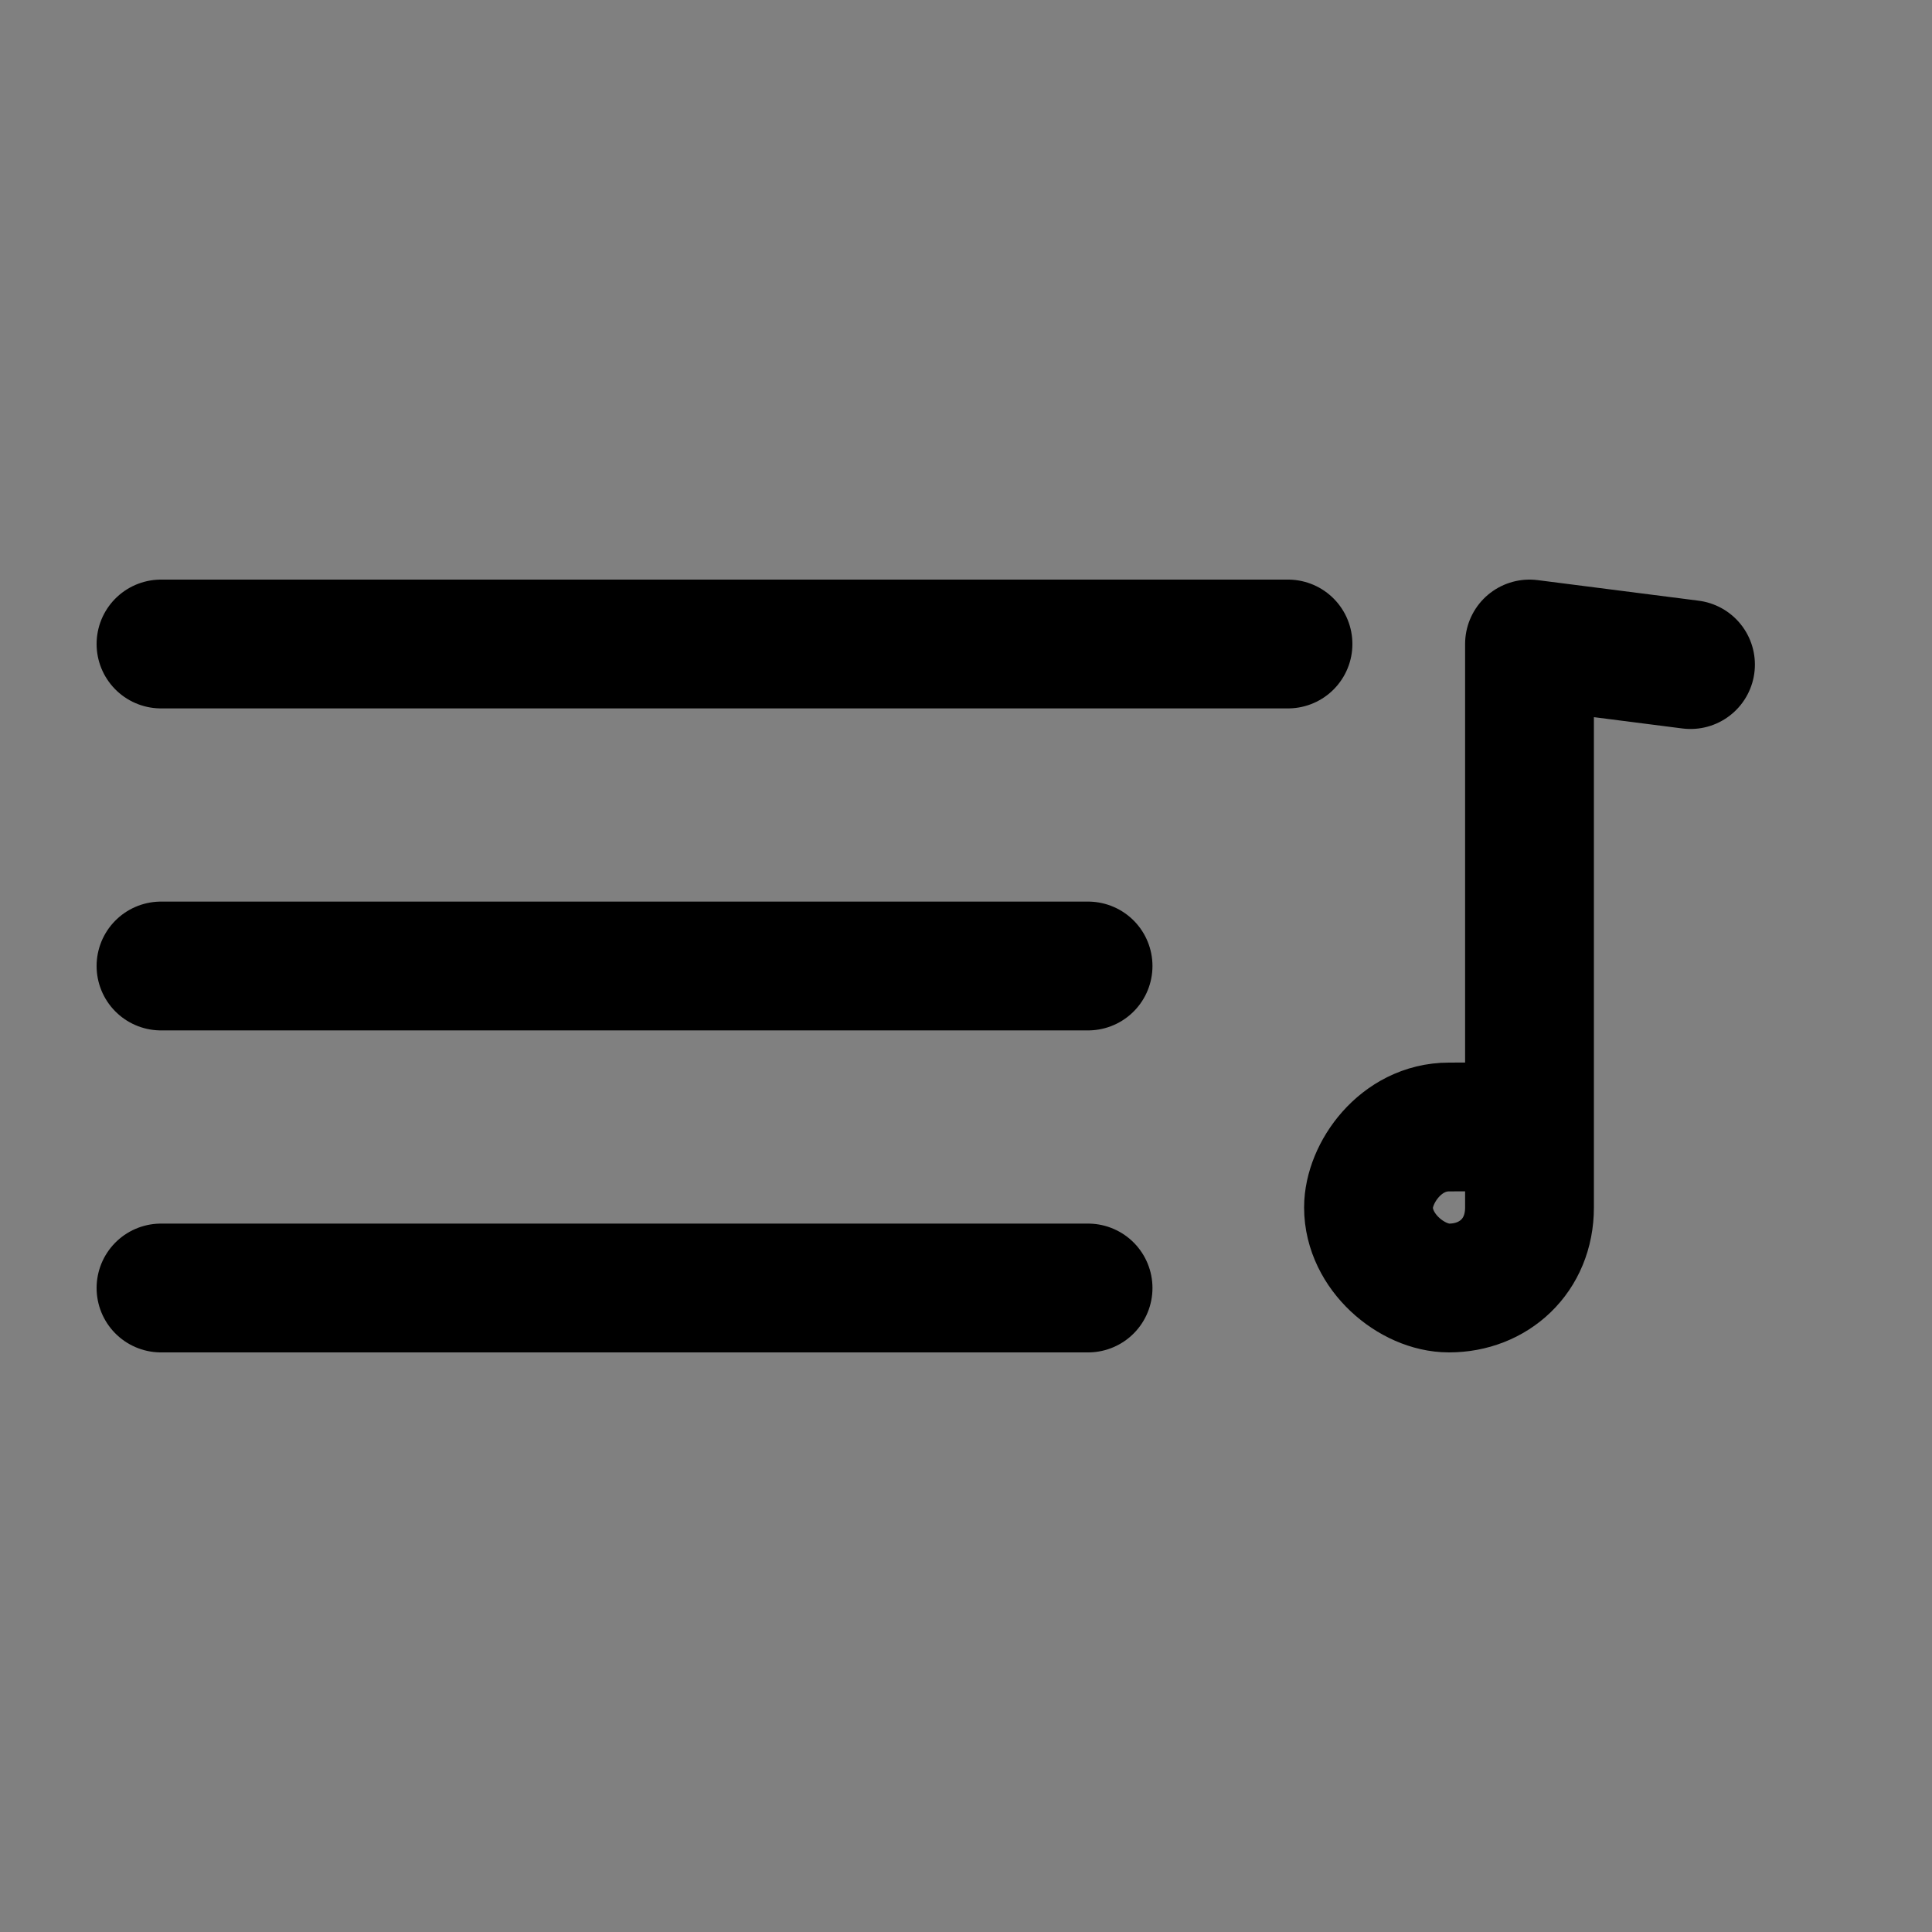
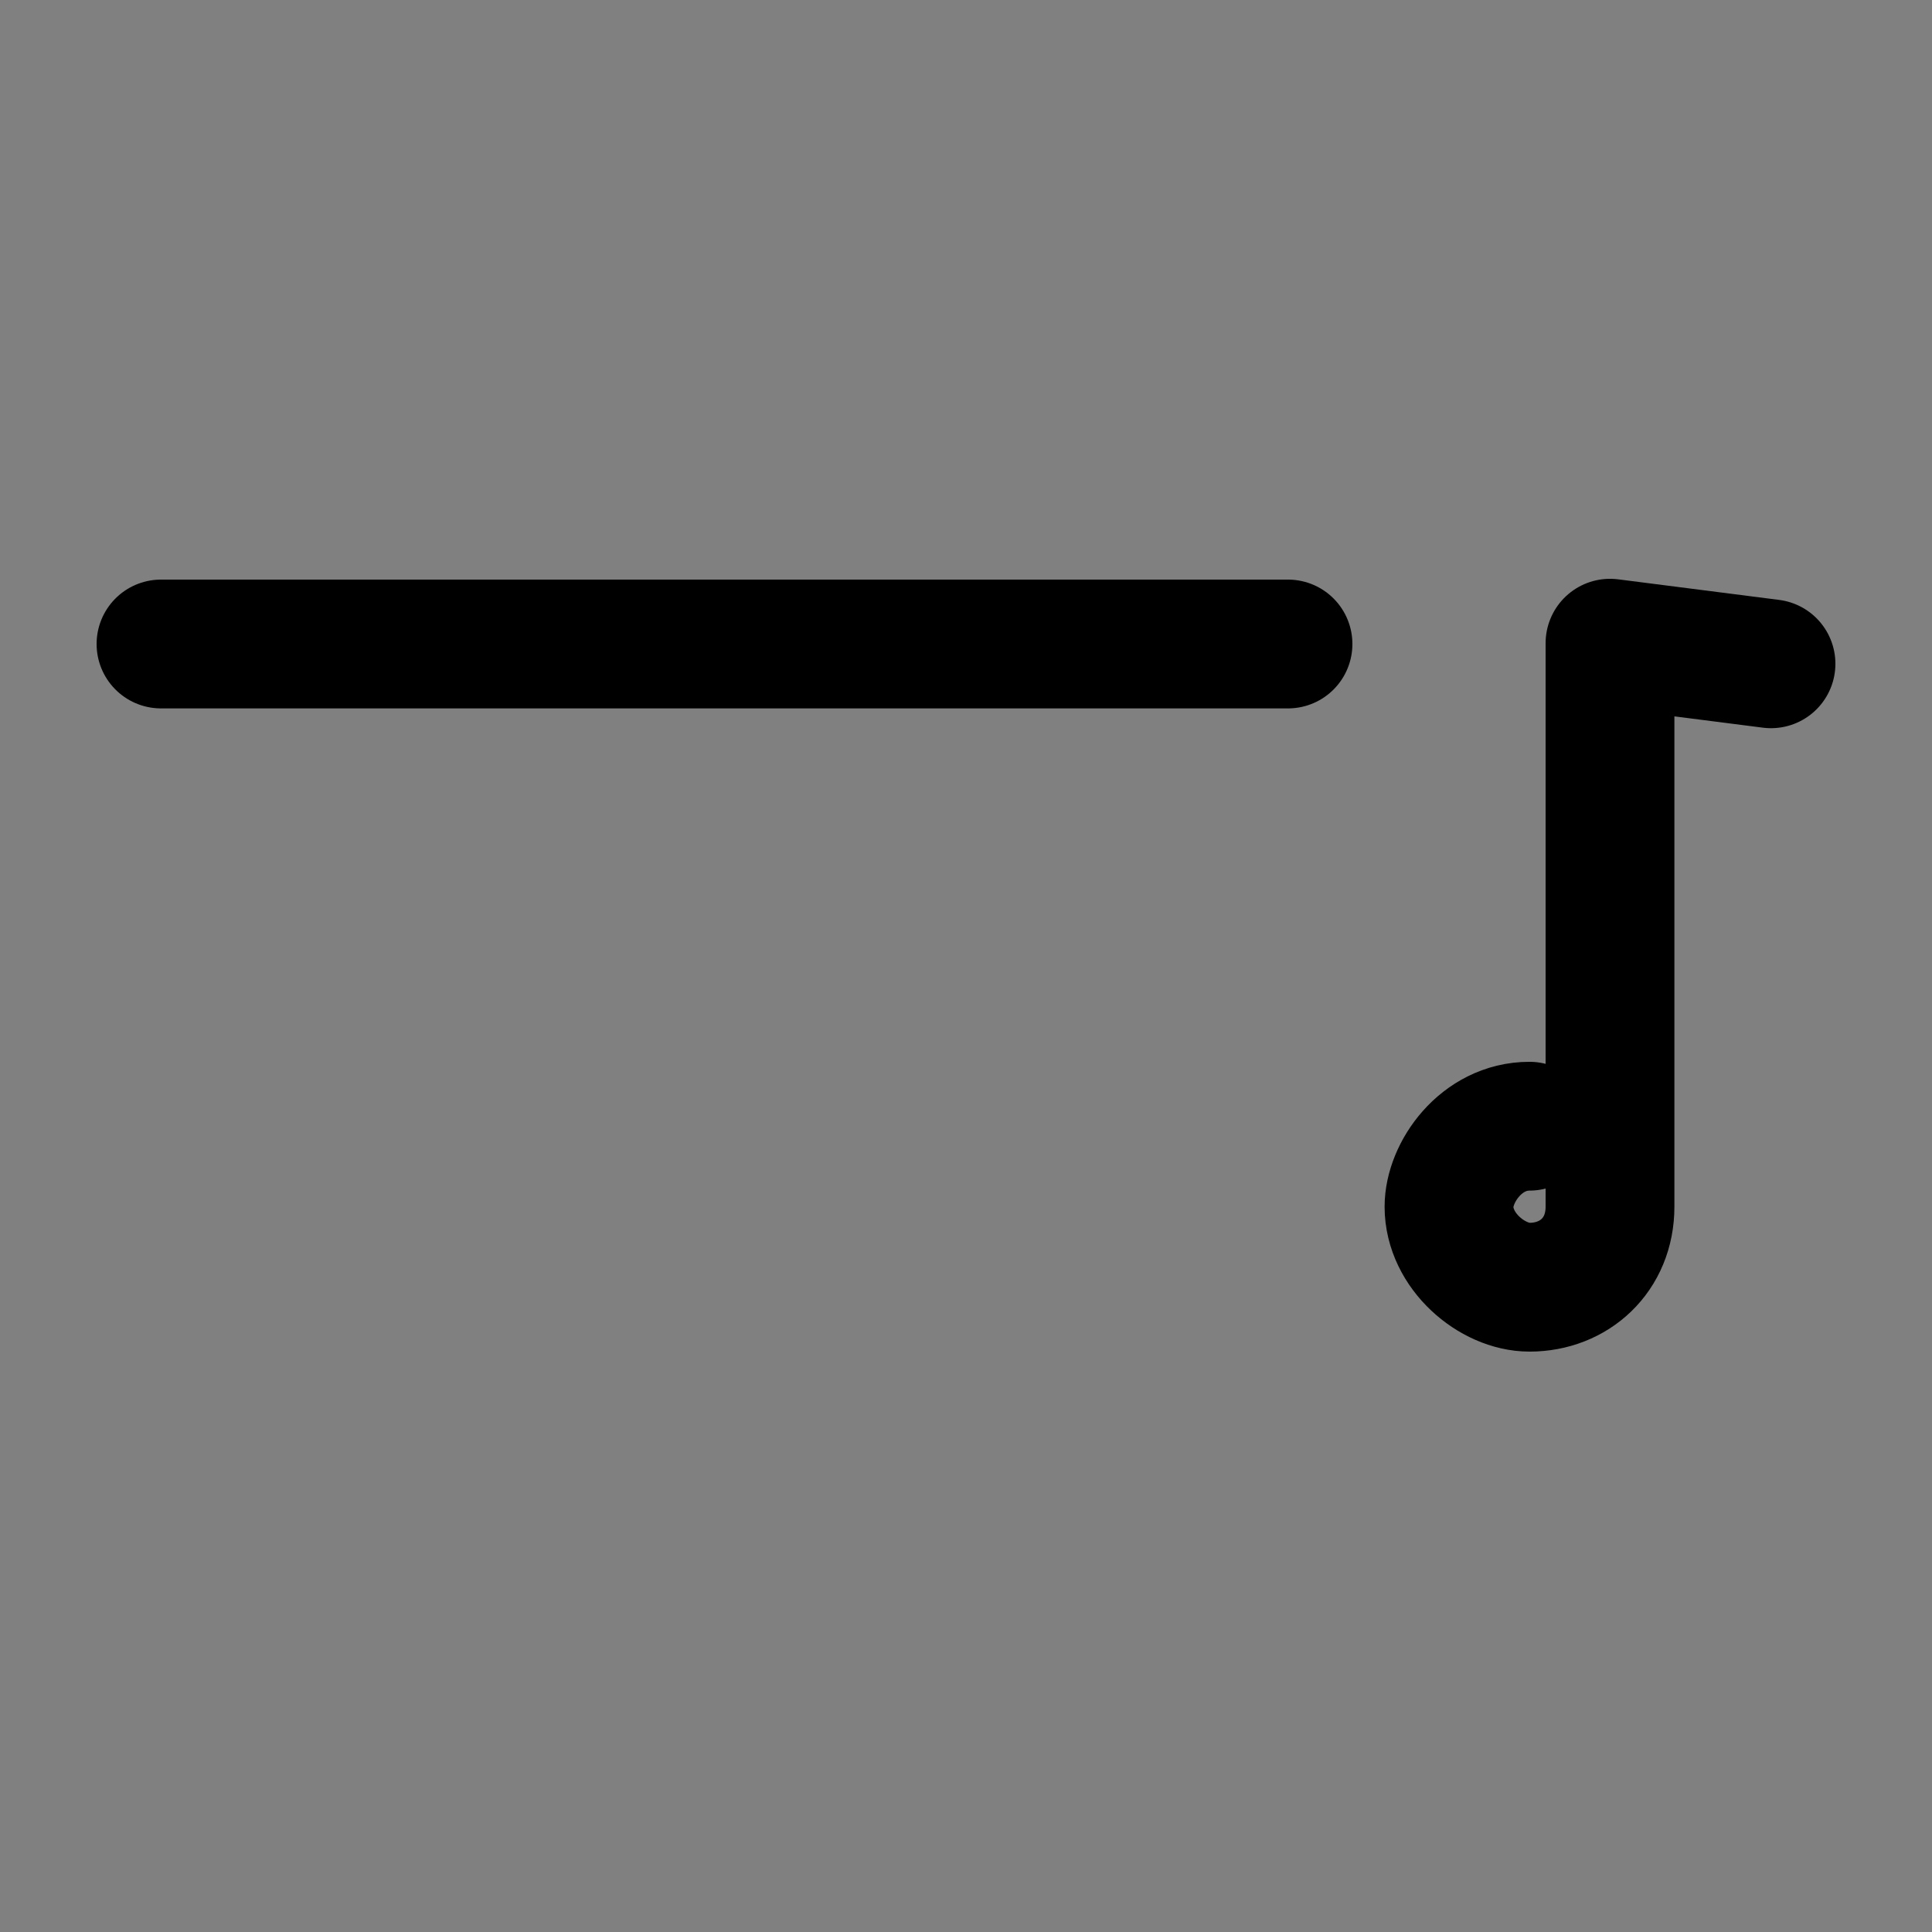
<svg xmlns="http://www.w3.org/2000/svg" width="600" height="600" viewBox="0 0 600 600">
  <rect x="0" y="0" width="600" height="600" fill="#808080" stroke="none" />
  <defs>
    <clipPath id="clip-1">
      <rect x="0" y="0" width="600" height="600" fill="none" stroke="none" stroke-width="1" stroke-linecap="butt" stroke-linejoin="miter" />
    </clipPath>
  </defs>
  <g clip-path="url(#clip-1)" id="Frame 1" fill="none" fill-rule="nonzero" stroke="none" stroke-width="none" stroke-linecap="none" stroke-linejoin="none" stroke-miterlimit="10" stroke-dasharray="" stroke-dashoffset="0" font-family="none" font-weight="none" font-size="none" text-anchor="none" style="mix-blend-mode: normal">
    <path d="M50,200c186.571,0 303.238,0 350,0" fill="#ffffff" stroke="#000000" stroke-width="40" stroke-linecap="round" stroke-linejoin="miter" />
-     <line x1="50" y1="300" x2="337.91" y2="300" fill="#ffffff" stroke="#000000" stroke-width="40" stroke-linecap="round" stroke-linejoin="miter" />
-     <line x1="50" y1="400" x2="337.91" y2="400" fill="#ffffff" stroke="#000000" stroke-width="40" stroke-linecap="round" stroke-linejoin="miter" />
-     <polygon points="400,250 400,400 550,327.398" fill="#000000" stroke="#000000" stroke-width="40" stroke-linecap="round" stroke-linejoin="round" visibility="hidden" />
-     <path d="M475,349.753c-2.511,0 -12.499,0.247 -25,0.247c-15.038,0 -25,14.381 -25,25c0,13.772 13.438,25 25,25c13.855,0 25,-9.977 25,-25c0,-26.728 0,-175 0,-175l50,6.392" fill-opacity="0" fill="#000000" stroke="#000000" stroke-width="40" stroke-linecap="round" stroke-linejoin="round" />
-     <ellipse cx="451.227" cy="373.104" rx="12.268" ry="10.622" fill-opacity="0" fill="#000000" stroke="#000000" stroke-width="40" stroke-linecap="square" stroke-linejoin="miter" />
+     <path d="M475,349.753c-15.038,0 -25,14.381 -25,25c0,13.772 13.438,25 25,25c13.855,0 25,-9.977 25,-25c0,-26.728 0,-175 0,-175l50,6.392" fill-opacity="0" fill="#000000" stroke="#000000" stroke-width="40" stroke-linecap="round" stroke-linejoin="round" />
  </g>
</svg>